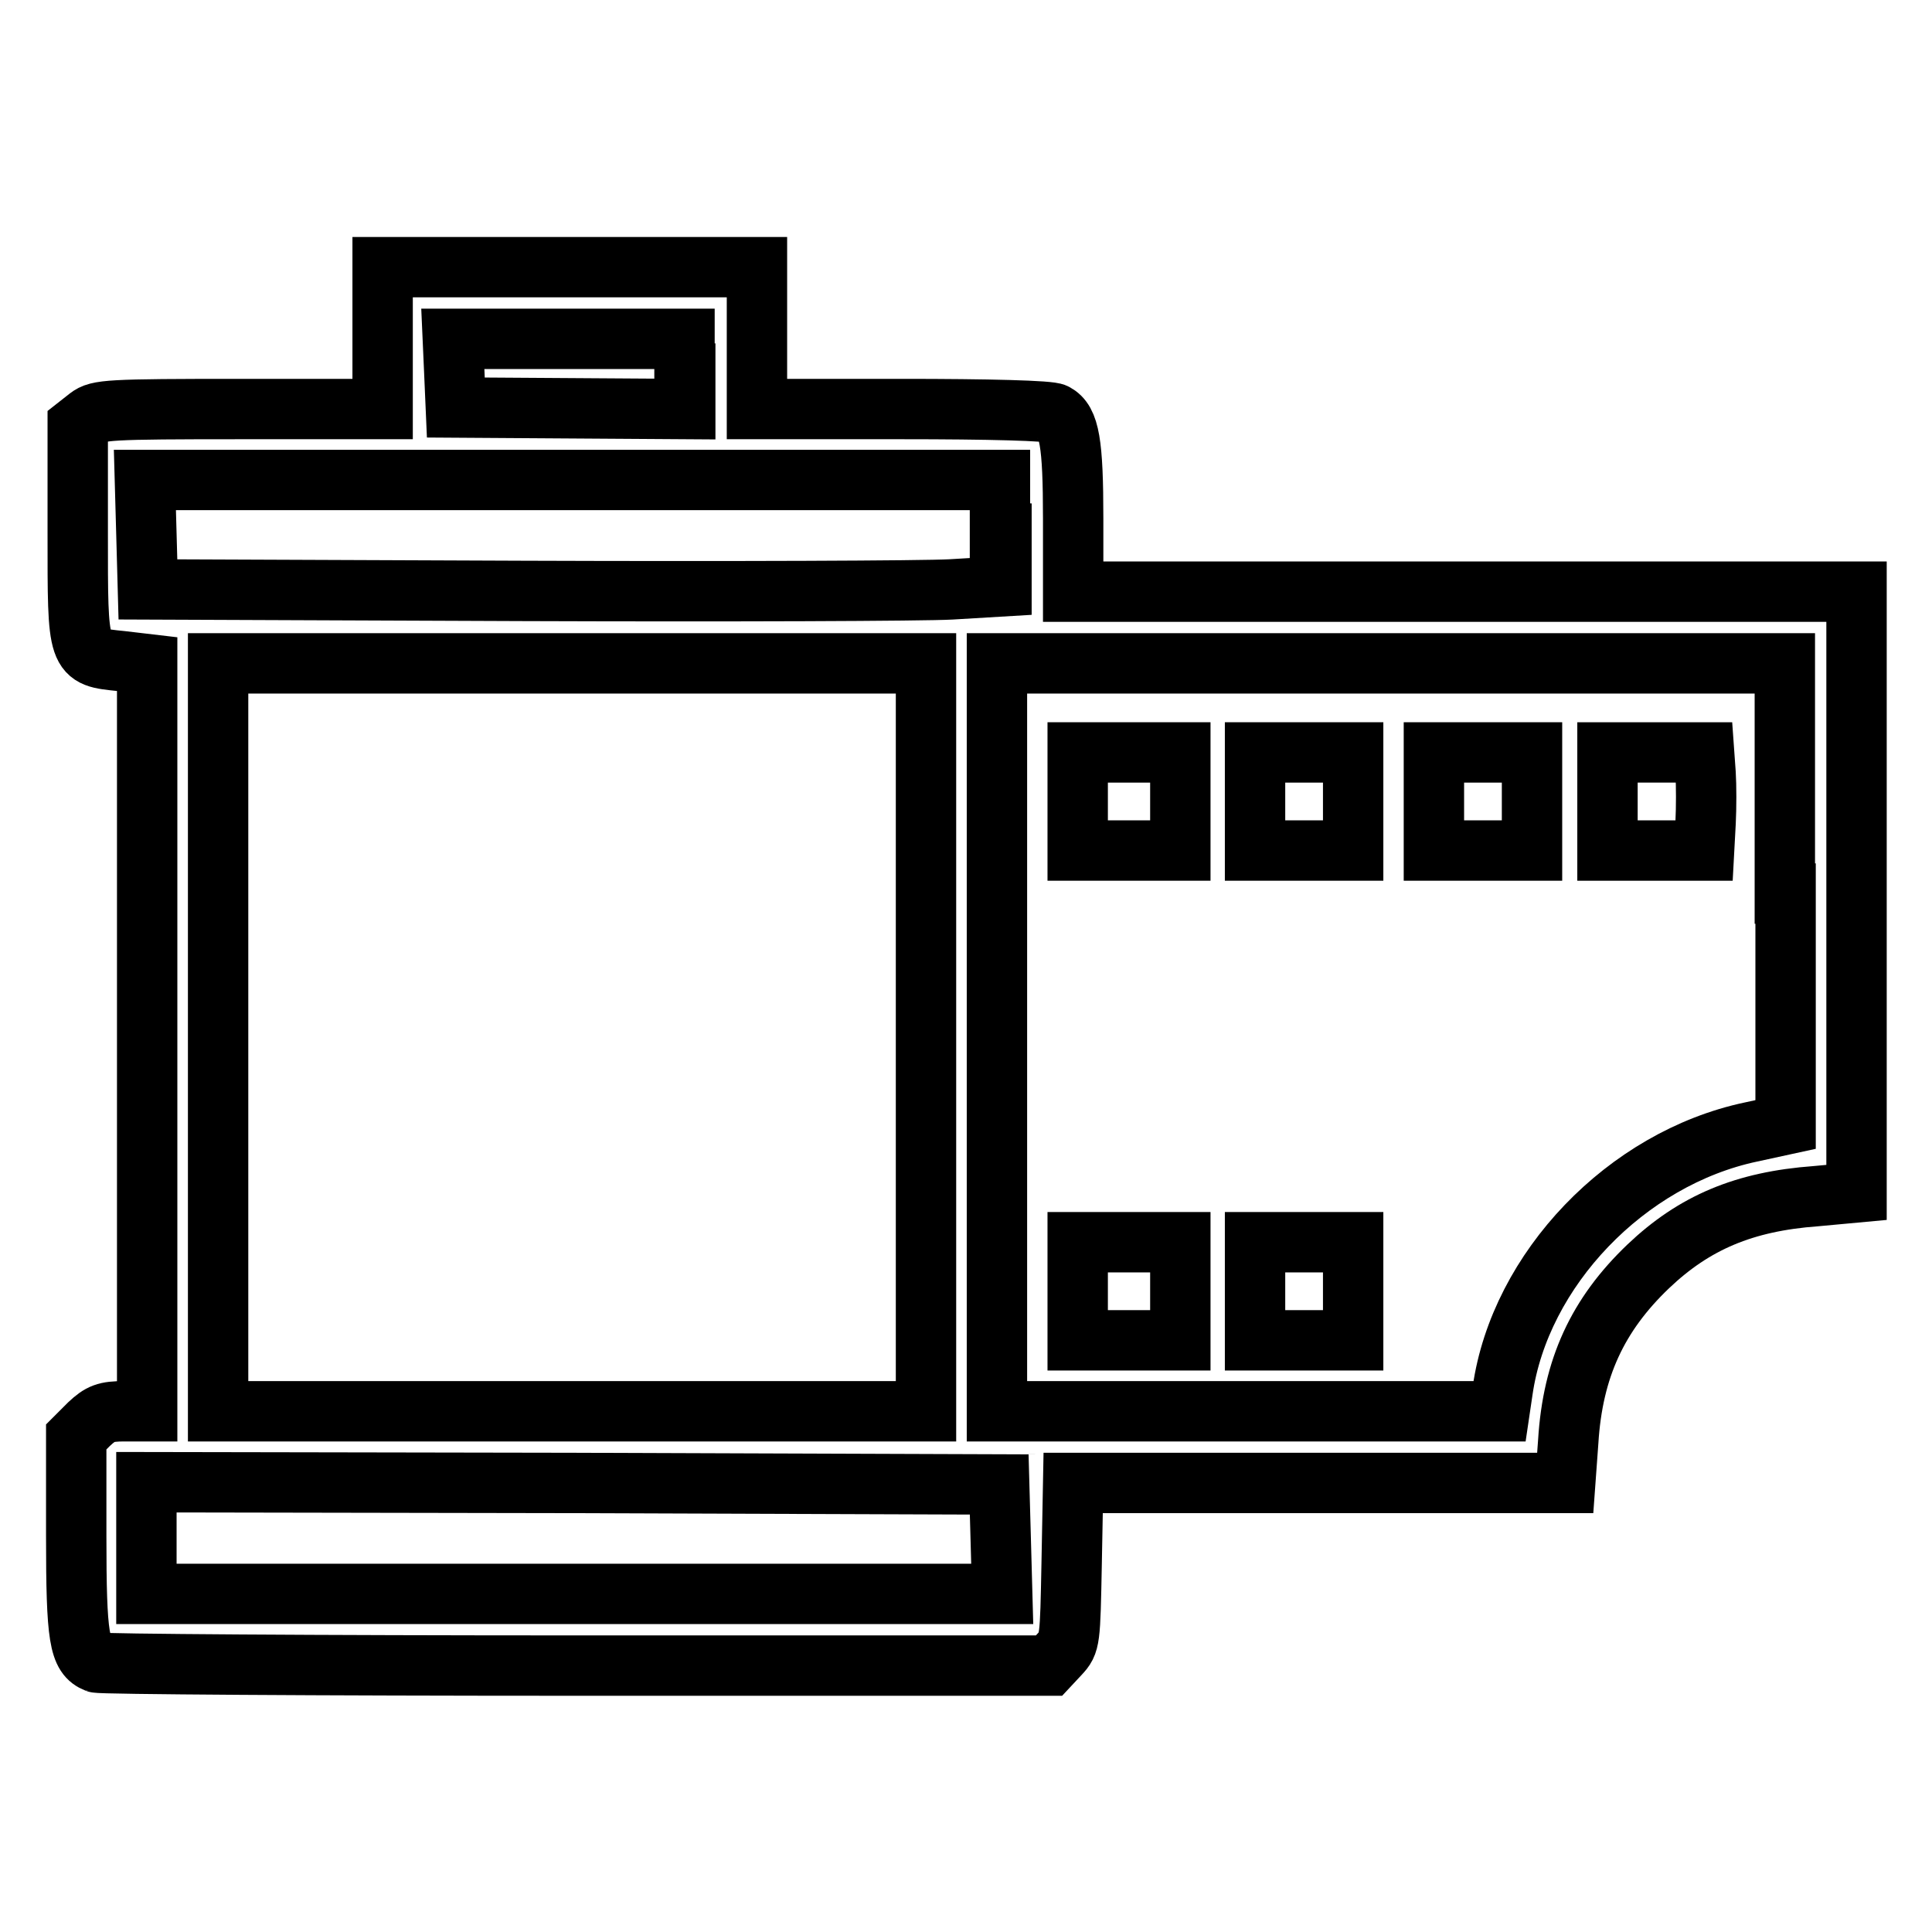
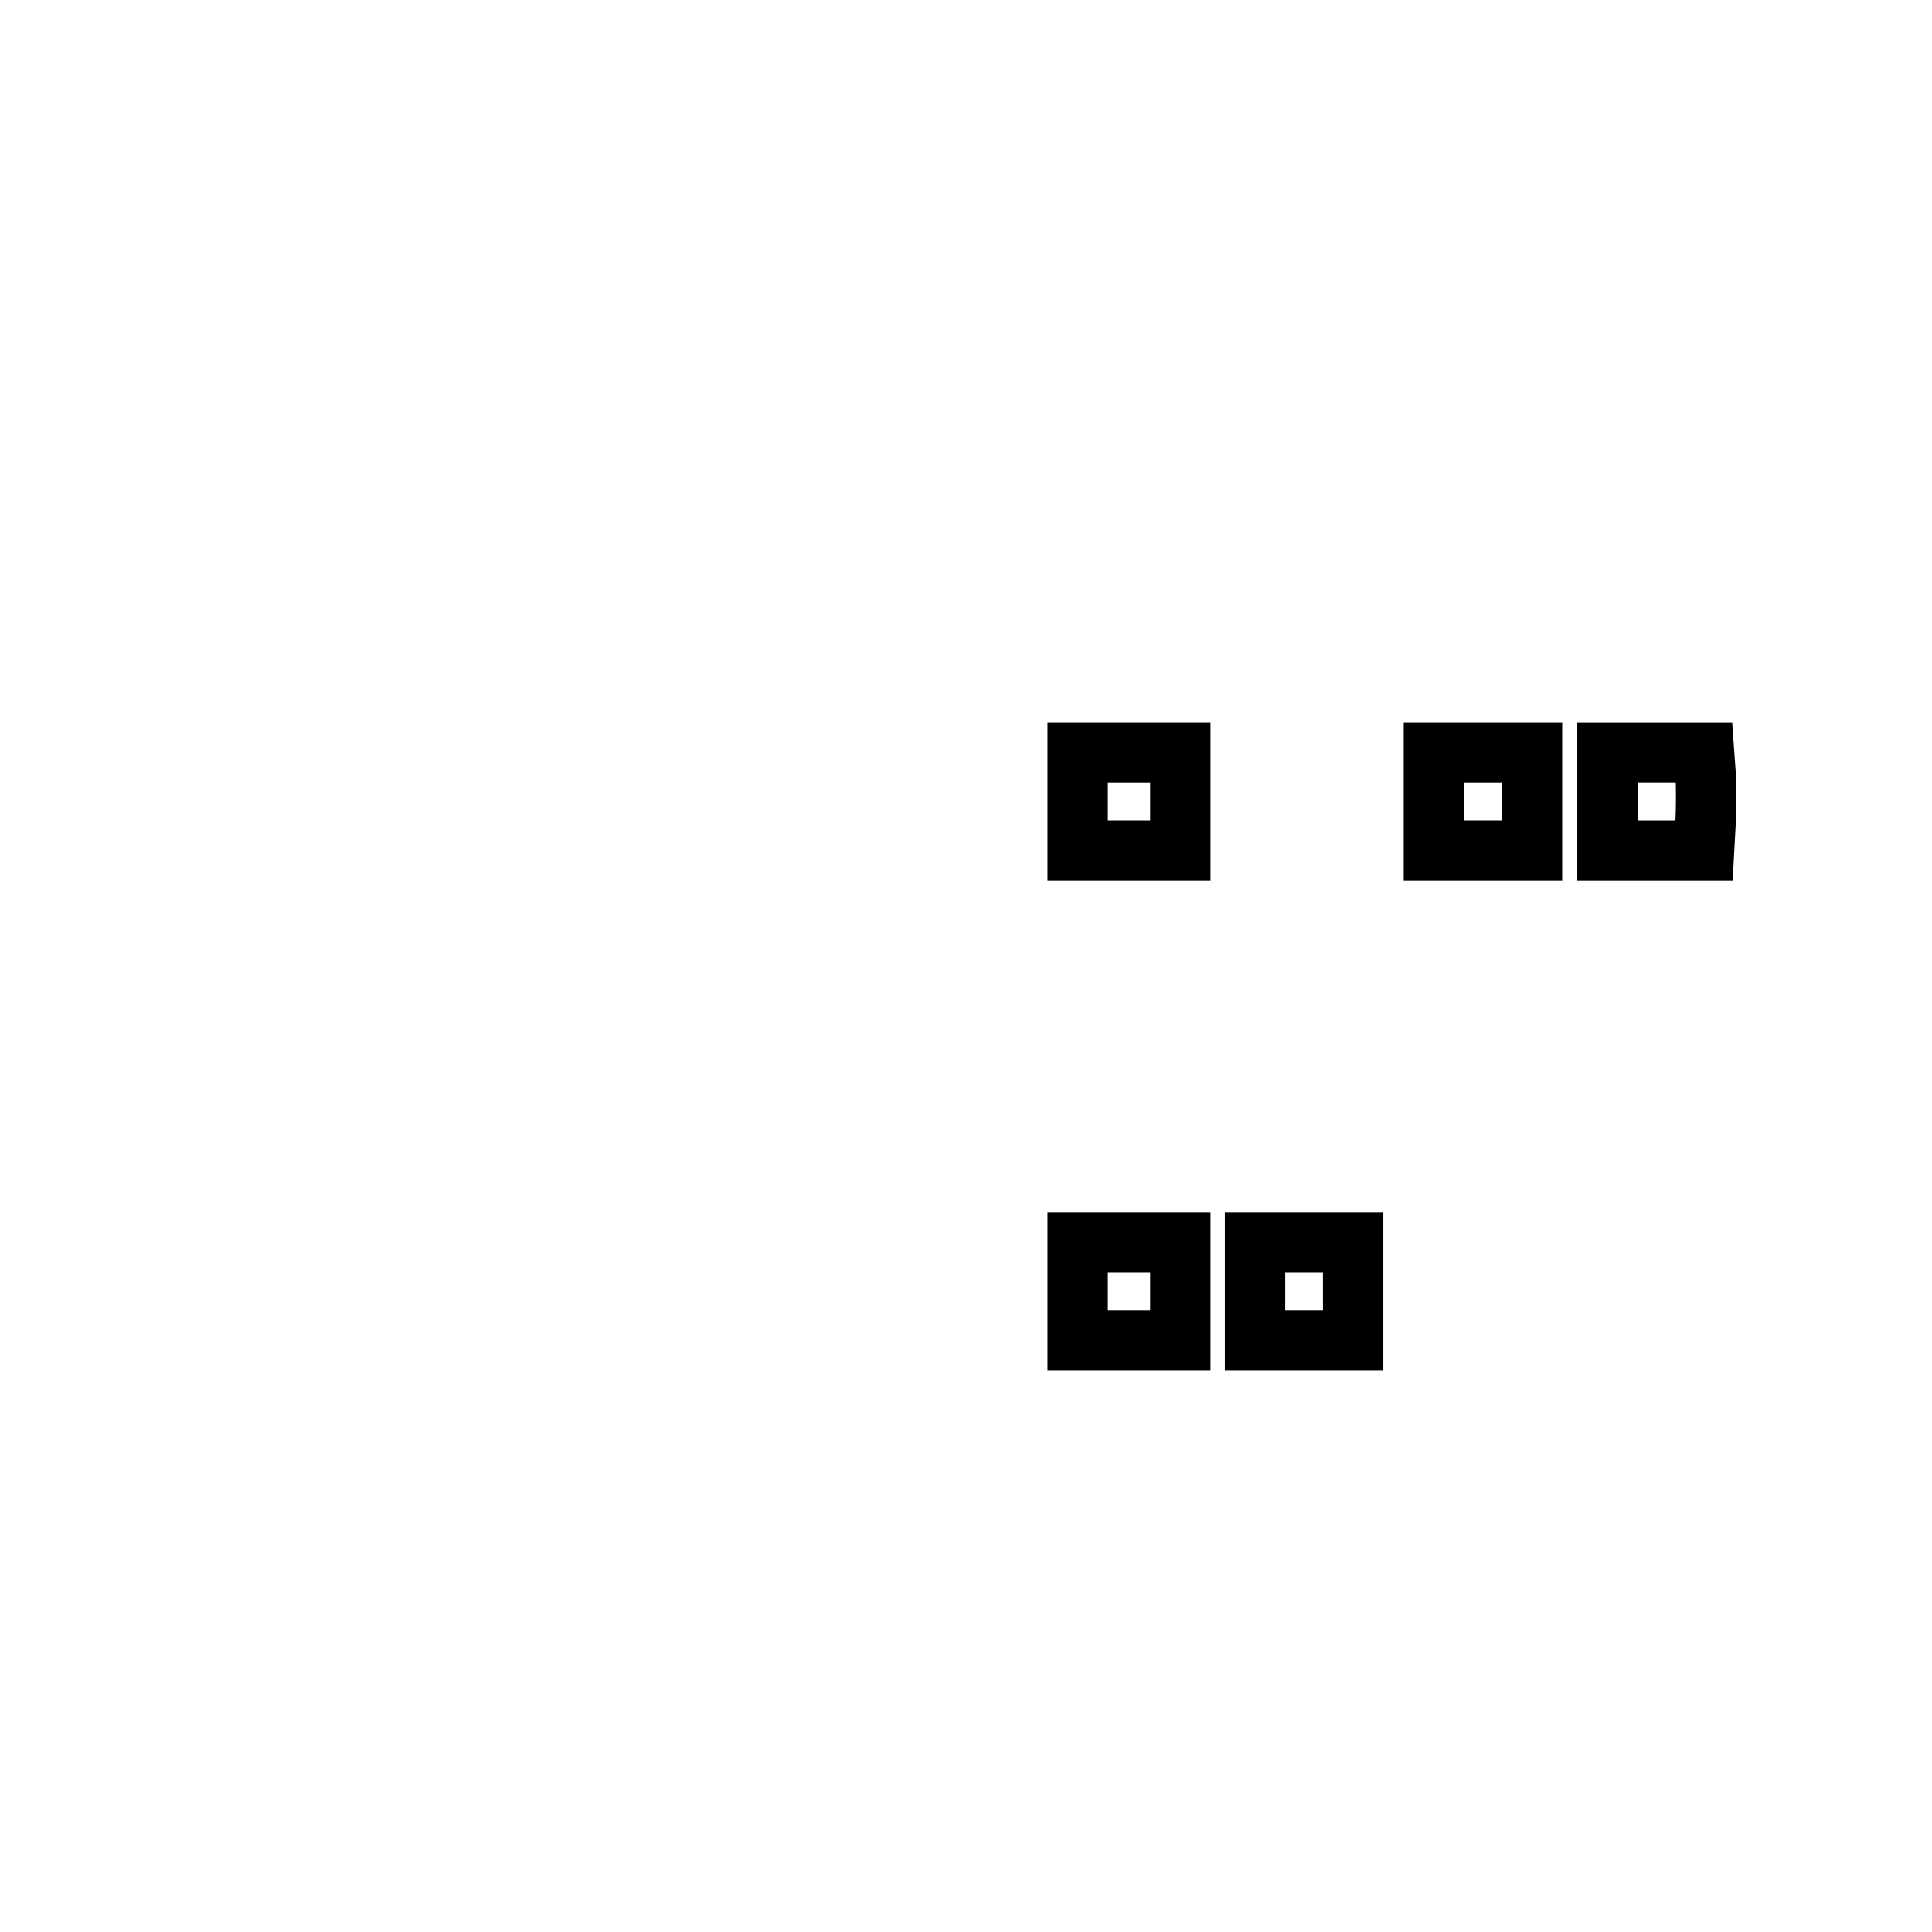
<svg xmlns="http://www.w3.org/2000/svg" version="1.1" x="0px" y="0px" viewBox="0 0 256 256" enable-background="new 0 0 256 256" xml:space="preserve">
  <g>
    <g>
      <g>
-         <path stroke-width="8" fill-opacity="0" stroke="#000000" d="M50.7,44.8v9.4H31.9c-17.6,0-18.9,0.1-20.2,1.1l-1.4,1.1v14.2c0,16.6-0.1,16.4,5.8,17l3.4,0.4v49.4V187h-3c-2.5,0-3.2,0.3-4.7,1.7l-1.7,1.7v13.1c0,13.6,0.4,15.9,2.7,16.8c0.5,0.2,29.2,0.4,63.7,0.4H139l1.4-1.5c1.4-1.5,1.4-1.8,1.6-12.1l0.2-10.6h32.6h32.6l0.4-5.5c0.6-9.7,3.9-16.8,10.6-23.2c6.1-5.8,12.7-8.6,22.2-9.3l5.4-0.5v-39.7V78.4h-51.9h-51.9v-9.7c0-10-0.5-12.9-2.4-13.9c-0.6-0.4-8.9-0.6-20.3-0.6h-19.2v-9.4v-9.4H75.5H50.7V44.8L50.7,44.8z M90.8,49.5v4.7l-15.2-0.1L60.4,54l-0.2-4.6l-0.2-4.5h15.4h15.3V49.5L90.8,49.5z M132.7,70.7v7l-6.7,0.4c-3.6,0.2-29,0.3-56.5,0.2l-49.9-0.2l-0.2-7.3l-0.2-7.2h56.7h56.6V70.7z M122.7,137.4V187H75.8H28.9v-49.6V87.9h46.9h46.9V137.4z M236.6,118.4v30.6L232,150c-16.5,3.5-30.6,18.2-32.9,34.3l-0.4,2.7h-33.3h-33.3v-49.6V87.9h52.2h52.2V118.4z M132.6,203.9l0.2,7.3H76.1H19.4v-7.4v-7.4l56.5,0.1l56.5,0.2L132.6,203.9z" />
        <path stroke-width="8" fill-opacity="0" stroke="#000000" d="M142.8,106.2v6.5h6.8h6.8v-6.5v-6.5h-6.8h-6.8L142.8,106.2L142.8,106.2z" />
-         <path stroke-width="8" fill-opacity="0" stroke="#000000" d="M166.3,106.2v6.5h6.5h6.5v-6.5v-6.5h-6.5h-6.5V106.2z" />
        <path stroke-width="8" fill-opacity="0" stroke="#000000" d="M190,106.2v6.5h6.5h6.5v-6.5v-6.5h-6.5H190V106.2z" />
        <path stroke-width="8" fill-opacity="0" stroke="#000000" d="M213,106.2v6.5h6.4h6.4l0.2-3.7c0.1-2,0.1-4.9,0-6.5l-0.2-2.8h-6.4H213V106.2z" />
        <path stroke-width="8" fill-opacity="0" stroke="#000000" d="M142.8,171.1v6.5h6.8h6.8v-6.5v-6.5h-6.8h-6.8L142.8,171.1L142.8,171.1z" />
        <path stroke-width="8" fill-opacity="0" stroke="#000000" d="M166.3,171.1v6.5h6.5h6.5v-6.5v-6.5h-6.5h-6.5V171.1z" />
      </g>
    </g>
  </g>
</svg>